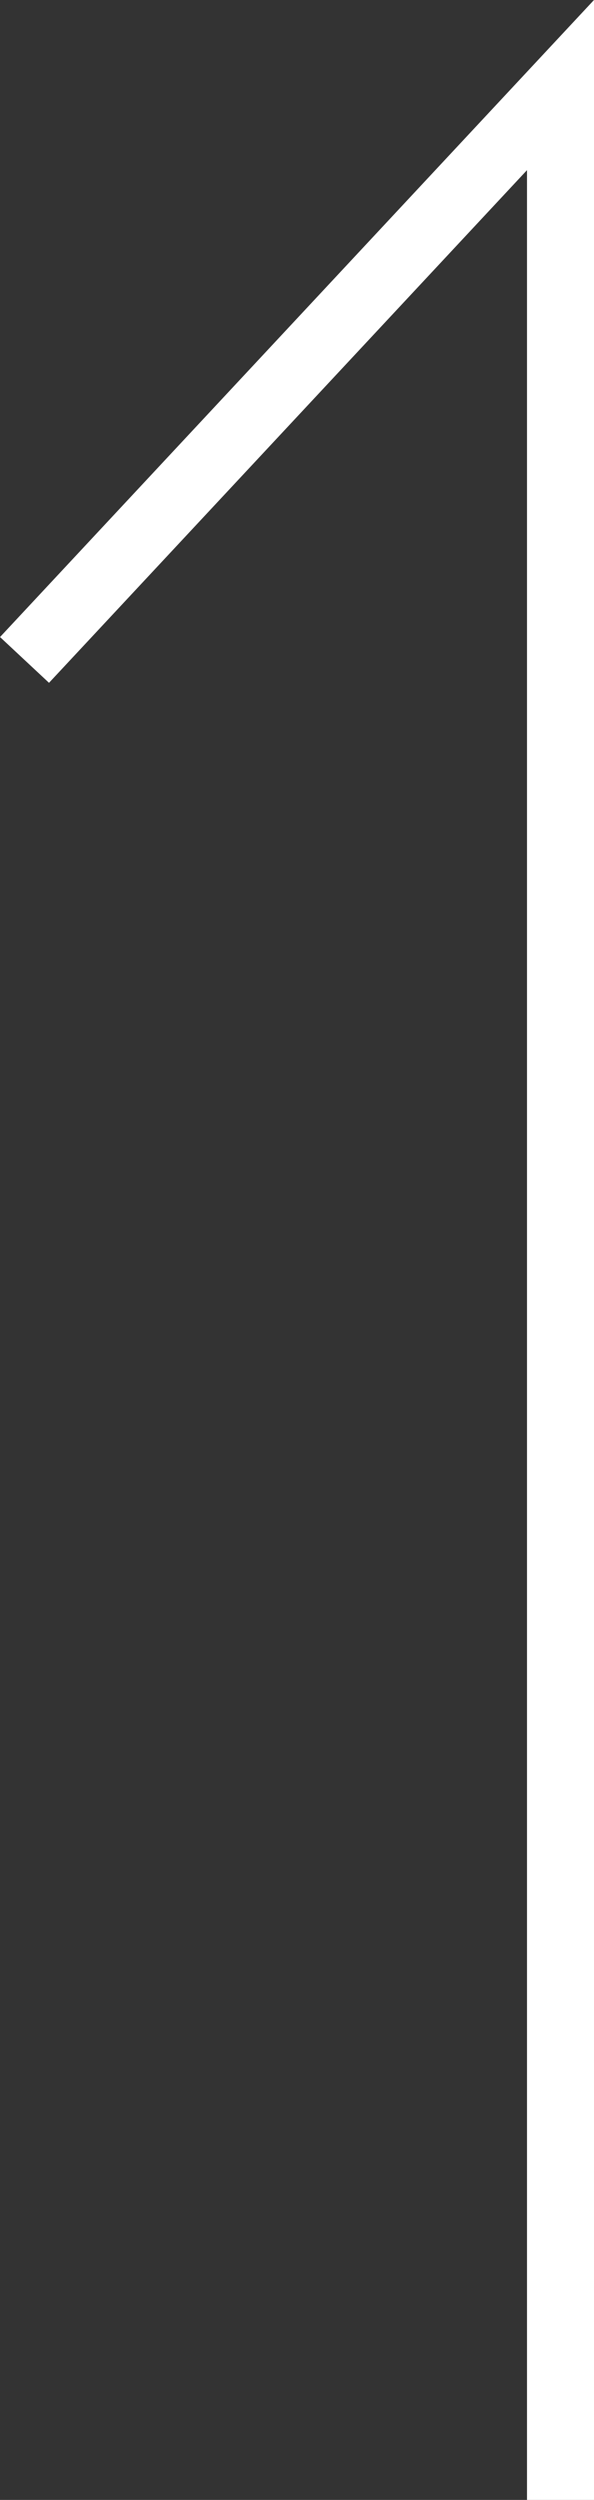
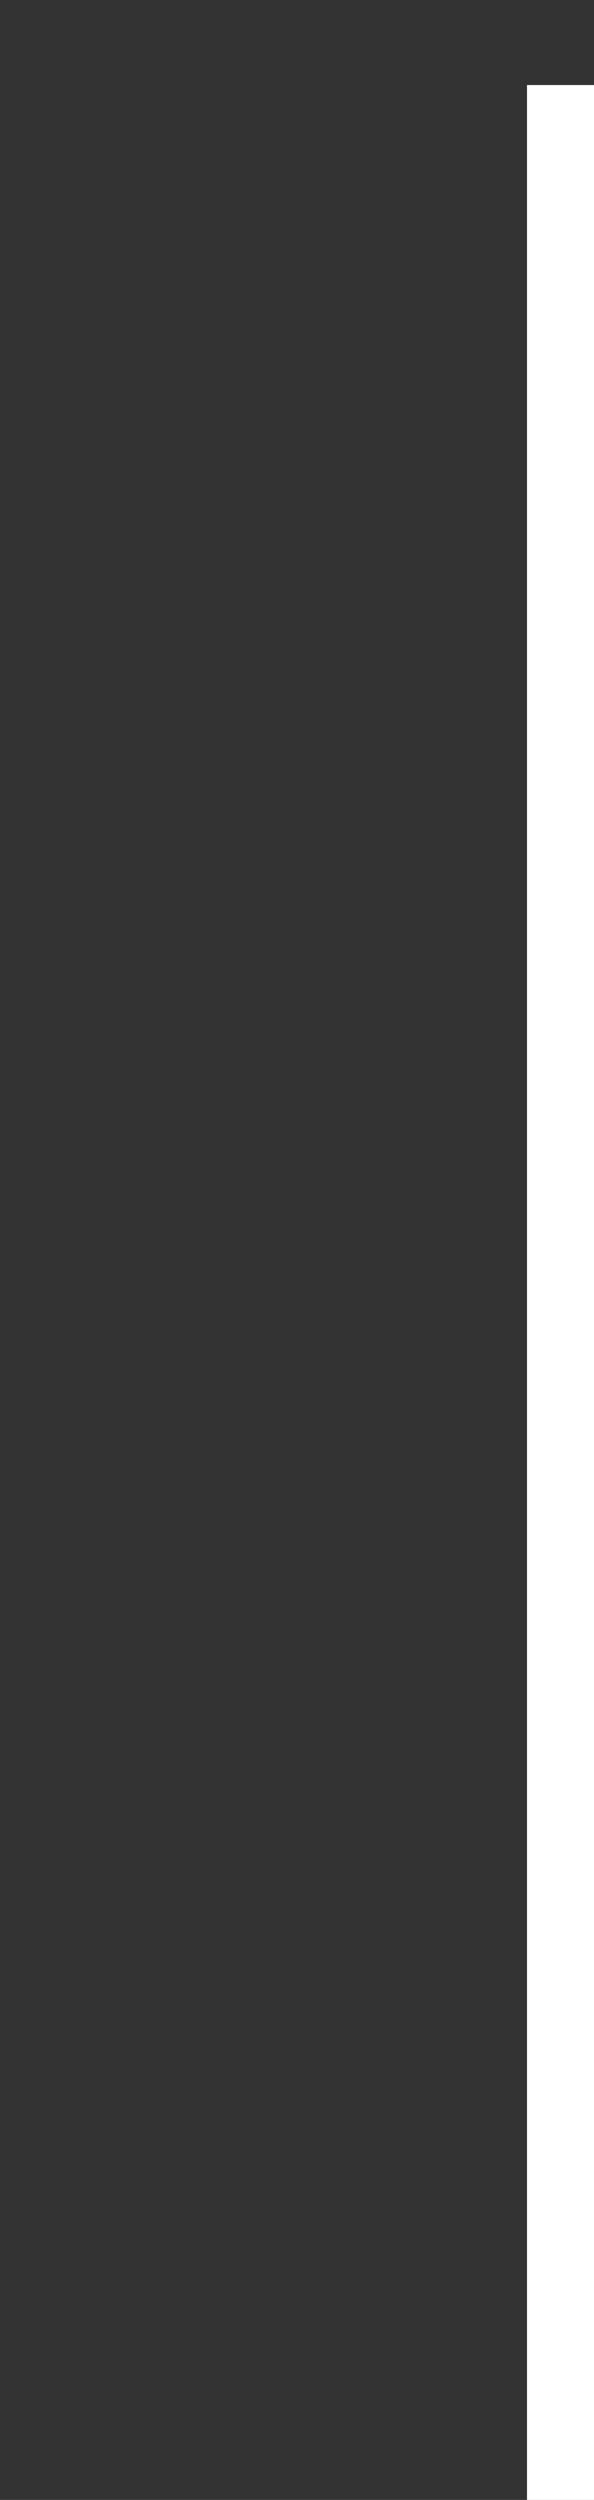
<svg xmlns="http://www.w3.org/2000/svg" width="8.866" height="37.268" viewBox="0 0 8.866 37.268">
  <rect x="0" y="0" width="8.866" height="37.268" fill="#333333" stroke="none" />
  <defs>
    <style>
      .cls-1 {
        fill: none;
        stroke: #fff;
      }
    </style>
  </defs>
-   <path id="パス_41591" data-name="パス 41591" class="cls-1" d="M0,8H36L27.43,0" transform="translate(0.366 37.268) rotate(-90)" />
+   <path id="パス_41591" data-name="パス 41591" class="cls-1" d="M0,8H36" transform="translate(0.366 37.268) rotate(-90)" />
</svg>